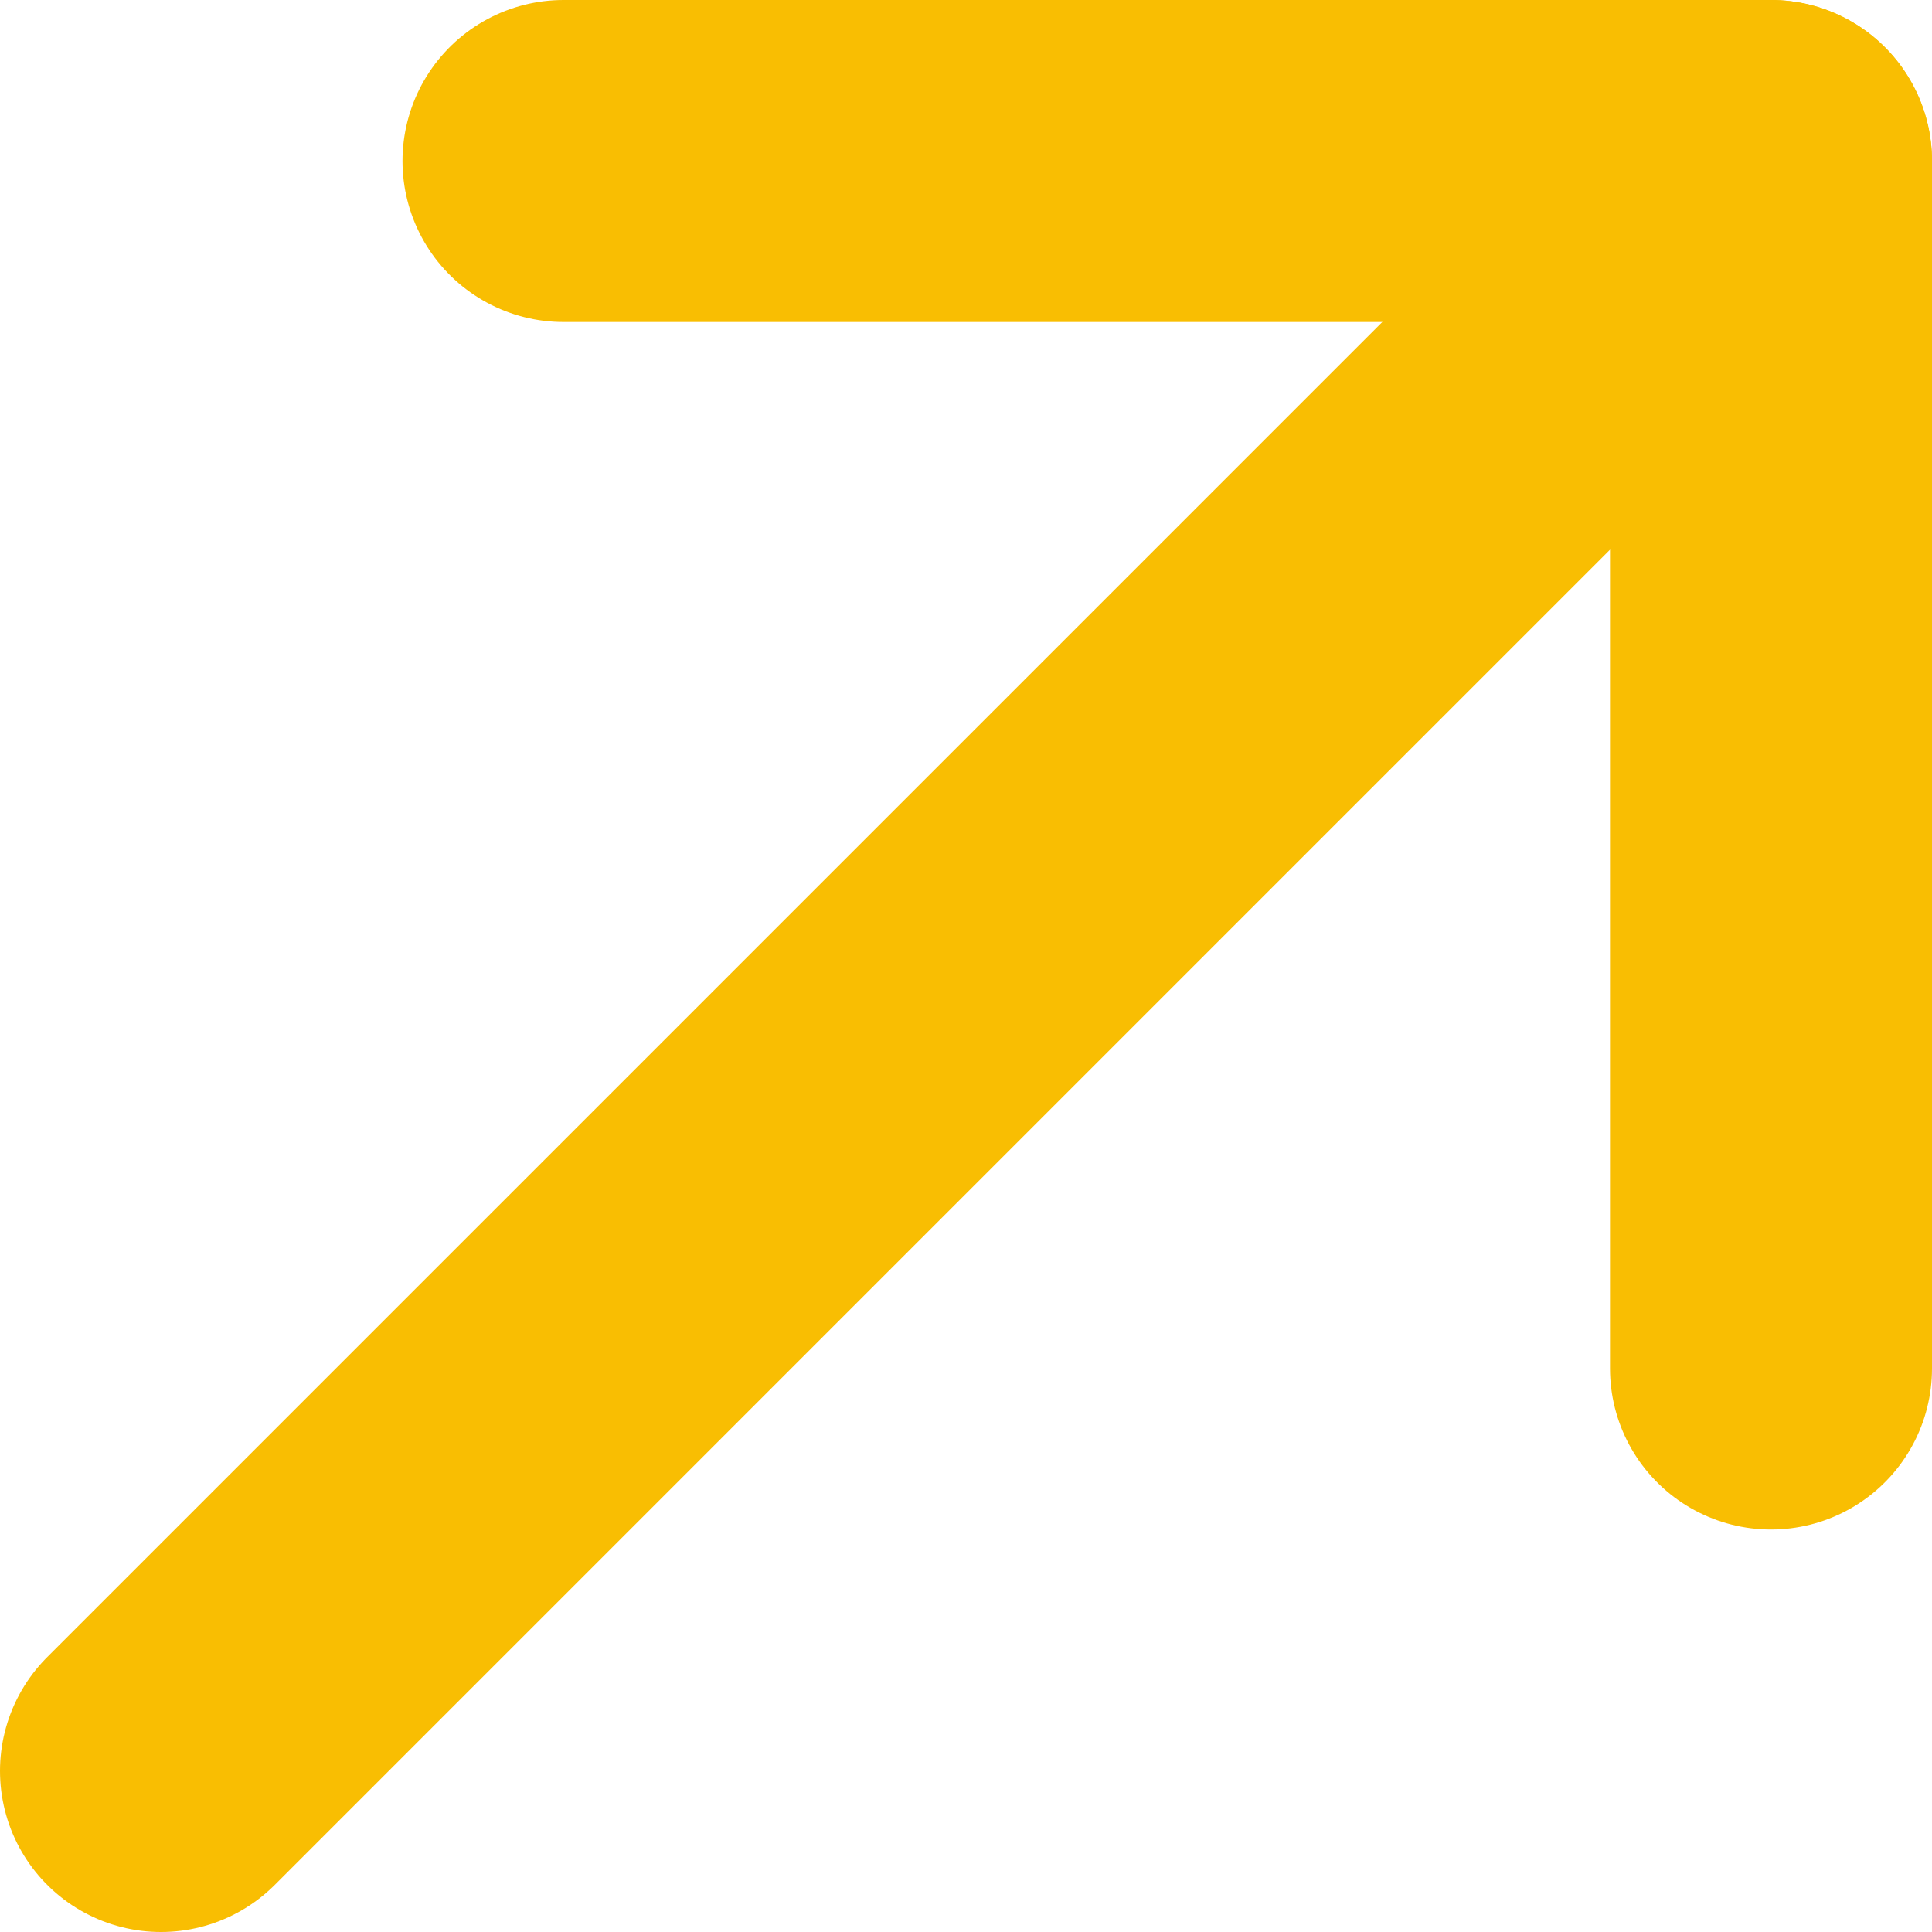
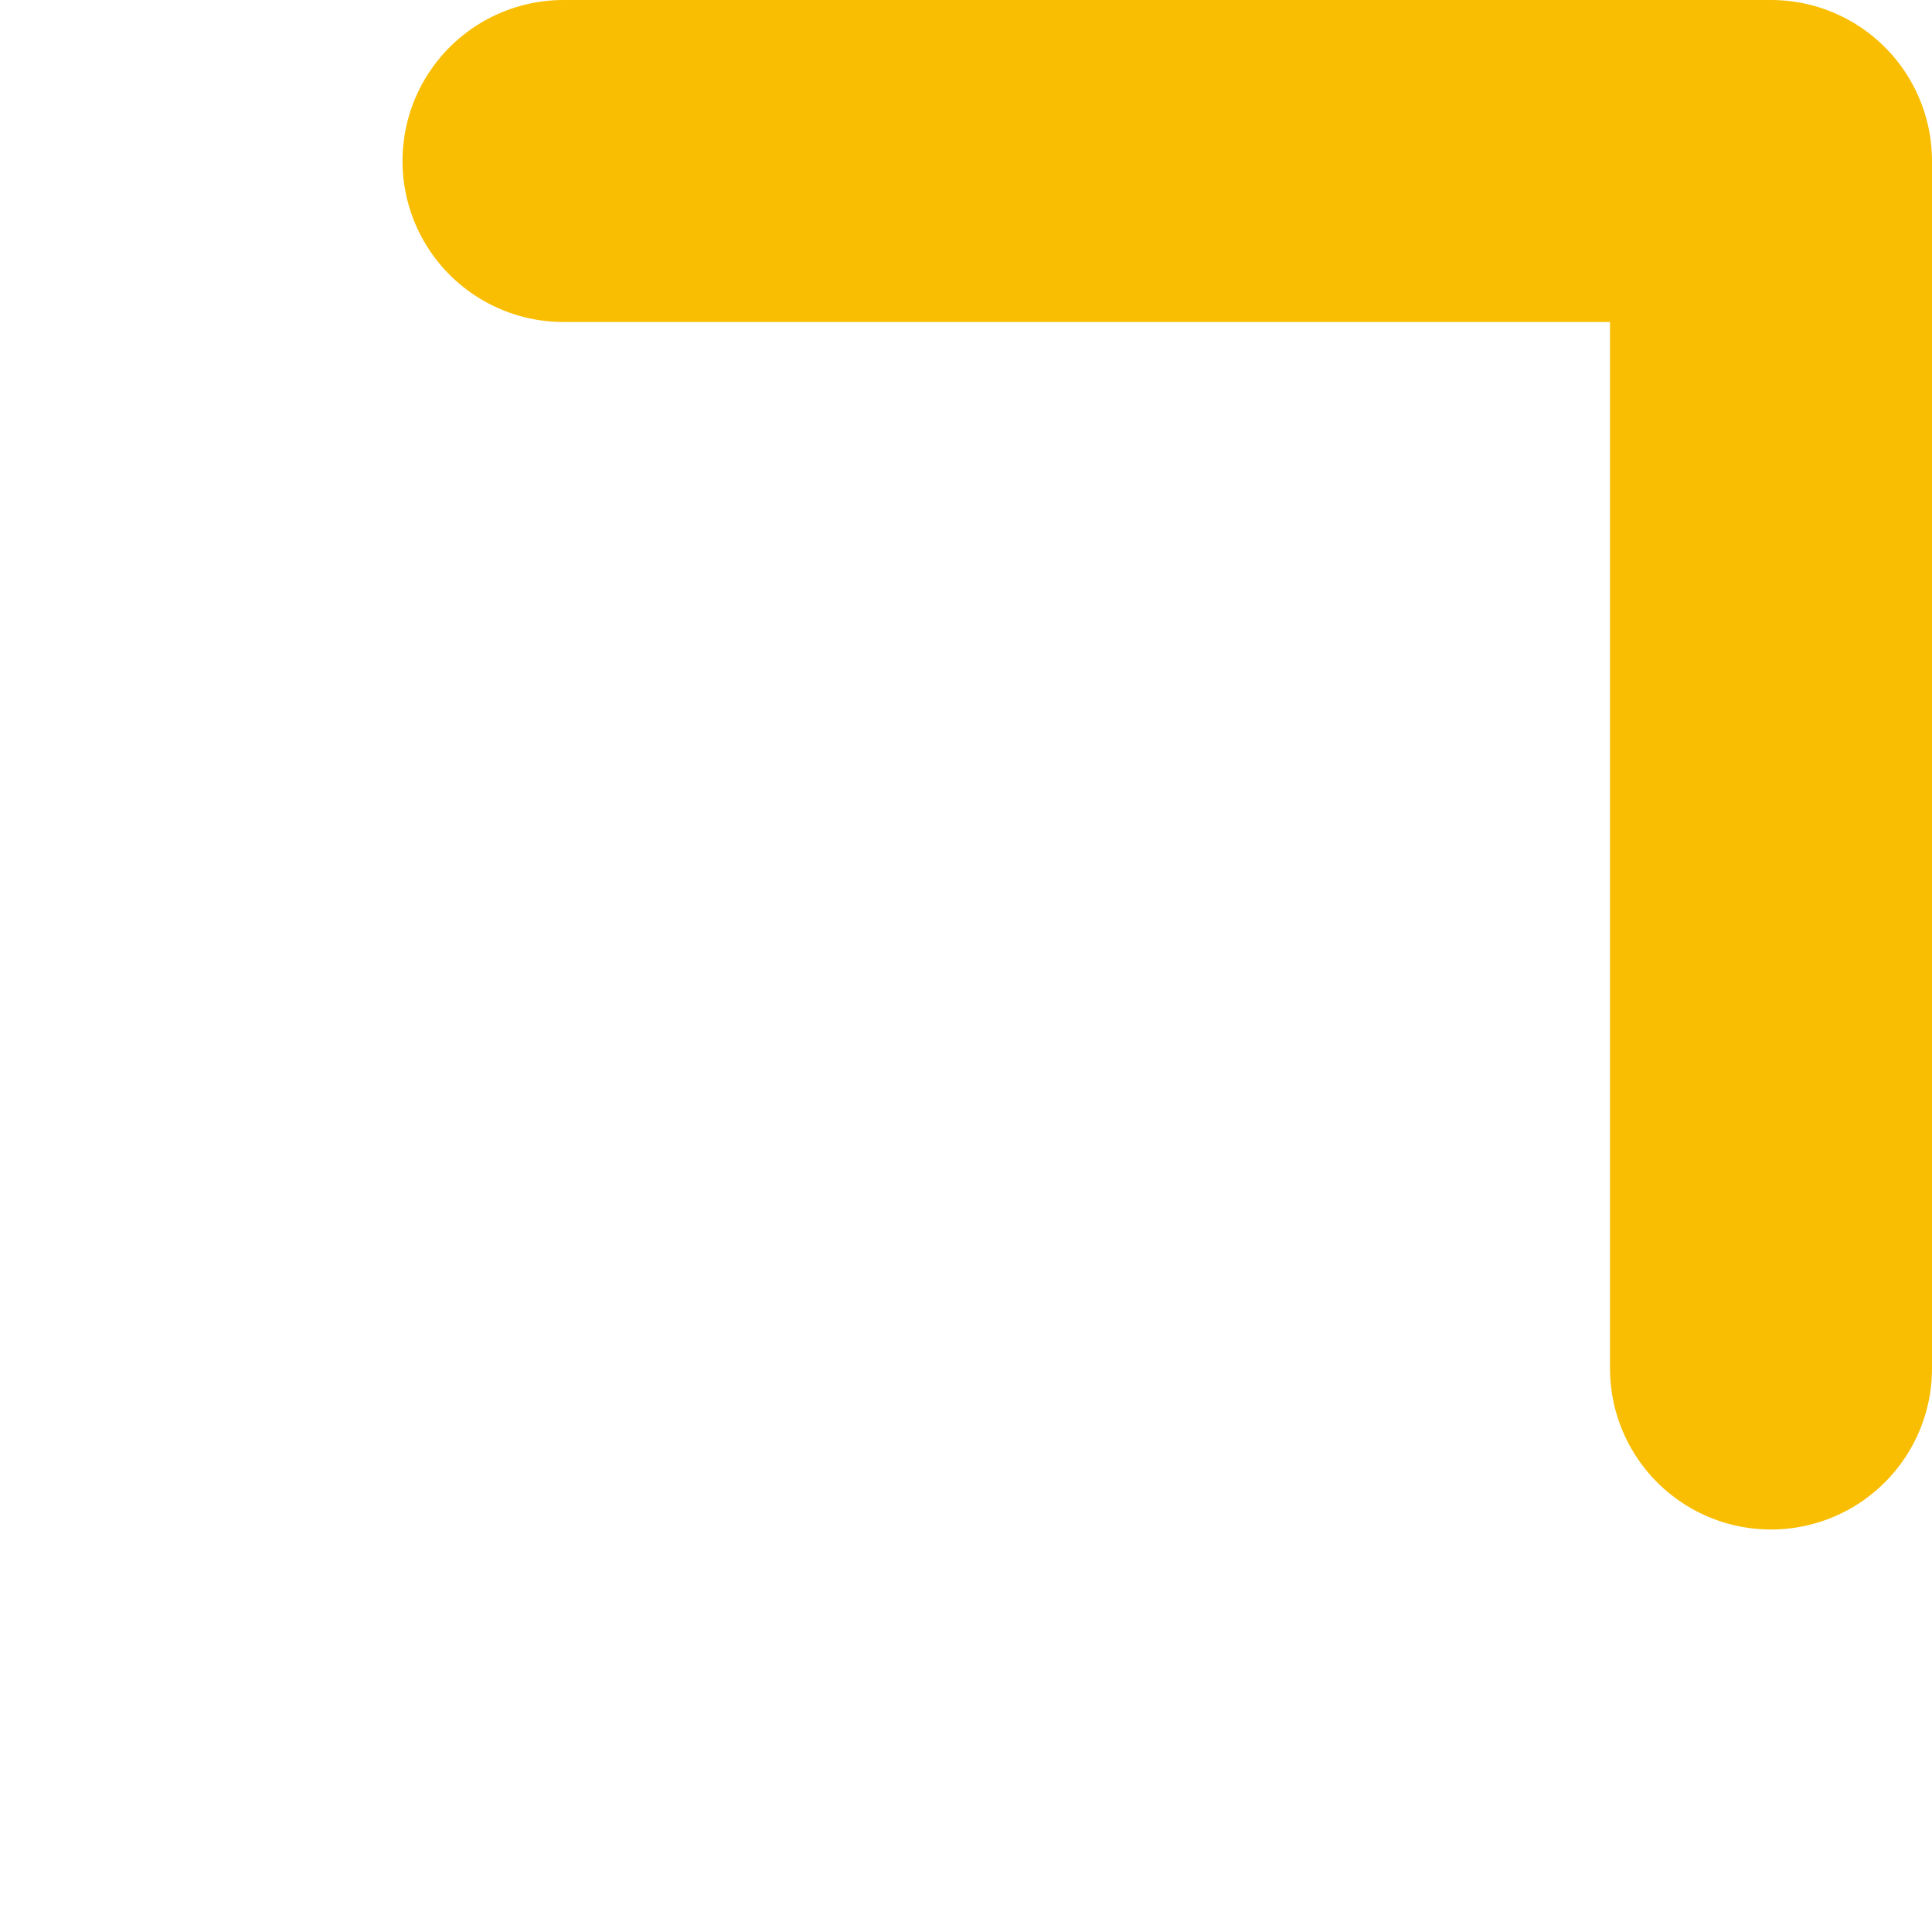
<svg xmlns="http://www.w3.org/2000/svg" width="12" height="12" viewBox="0 0 12 12">
  <g>
    <g>
      <g>
-         <path fill="none" stroke="#f9be02" stroke-linecap="round" stroke-linejoin="round" stroke-miterlimit="50" stroke-width="2" d="M1 11L11 1" />
-       </g>
+         </g>
      <g>
-         <path fill="none" stroke="#f9be02" stroke-linecap="round" stroke-linejoin="round" stroke-miterlimit="50" stroke-width="2" d="M3.5 1v0H11v7.5" />
+         <path fill="none" stroke="#f9be02" stroke-linecap="round" stroke-linejoin="round" stroke-miterlimit="50" stroke-width="2" d="M3.5 1H11v7.5" />
      </g>
    </g>
  </g>
</svg>